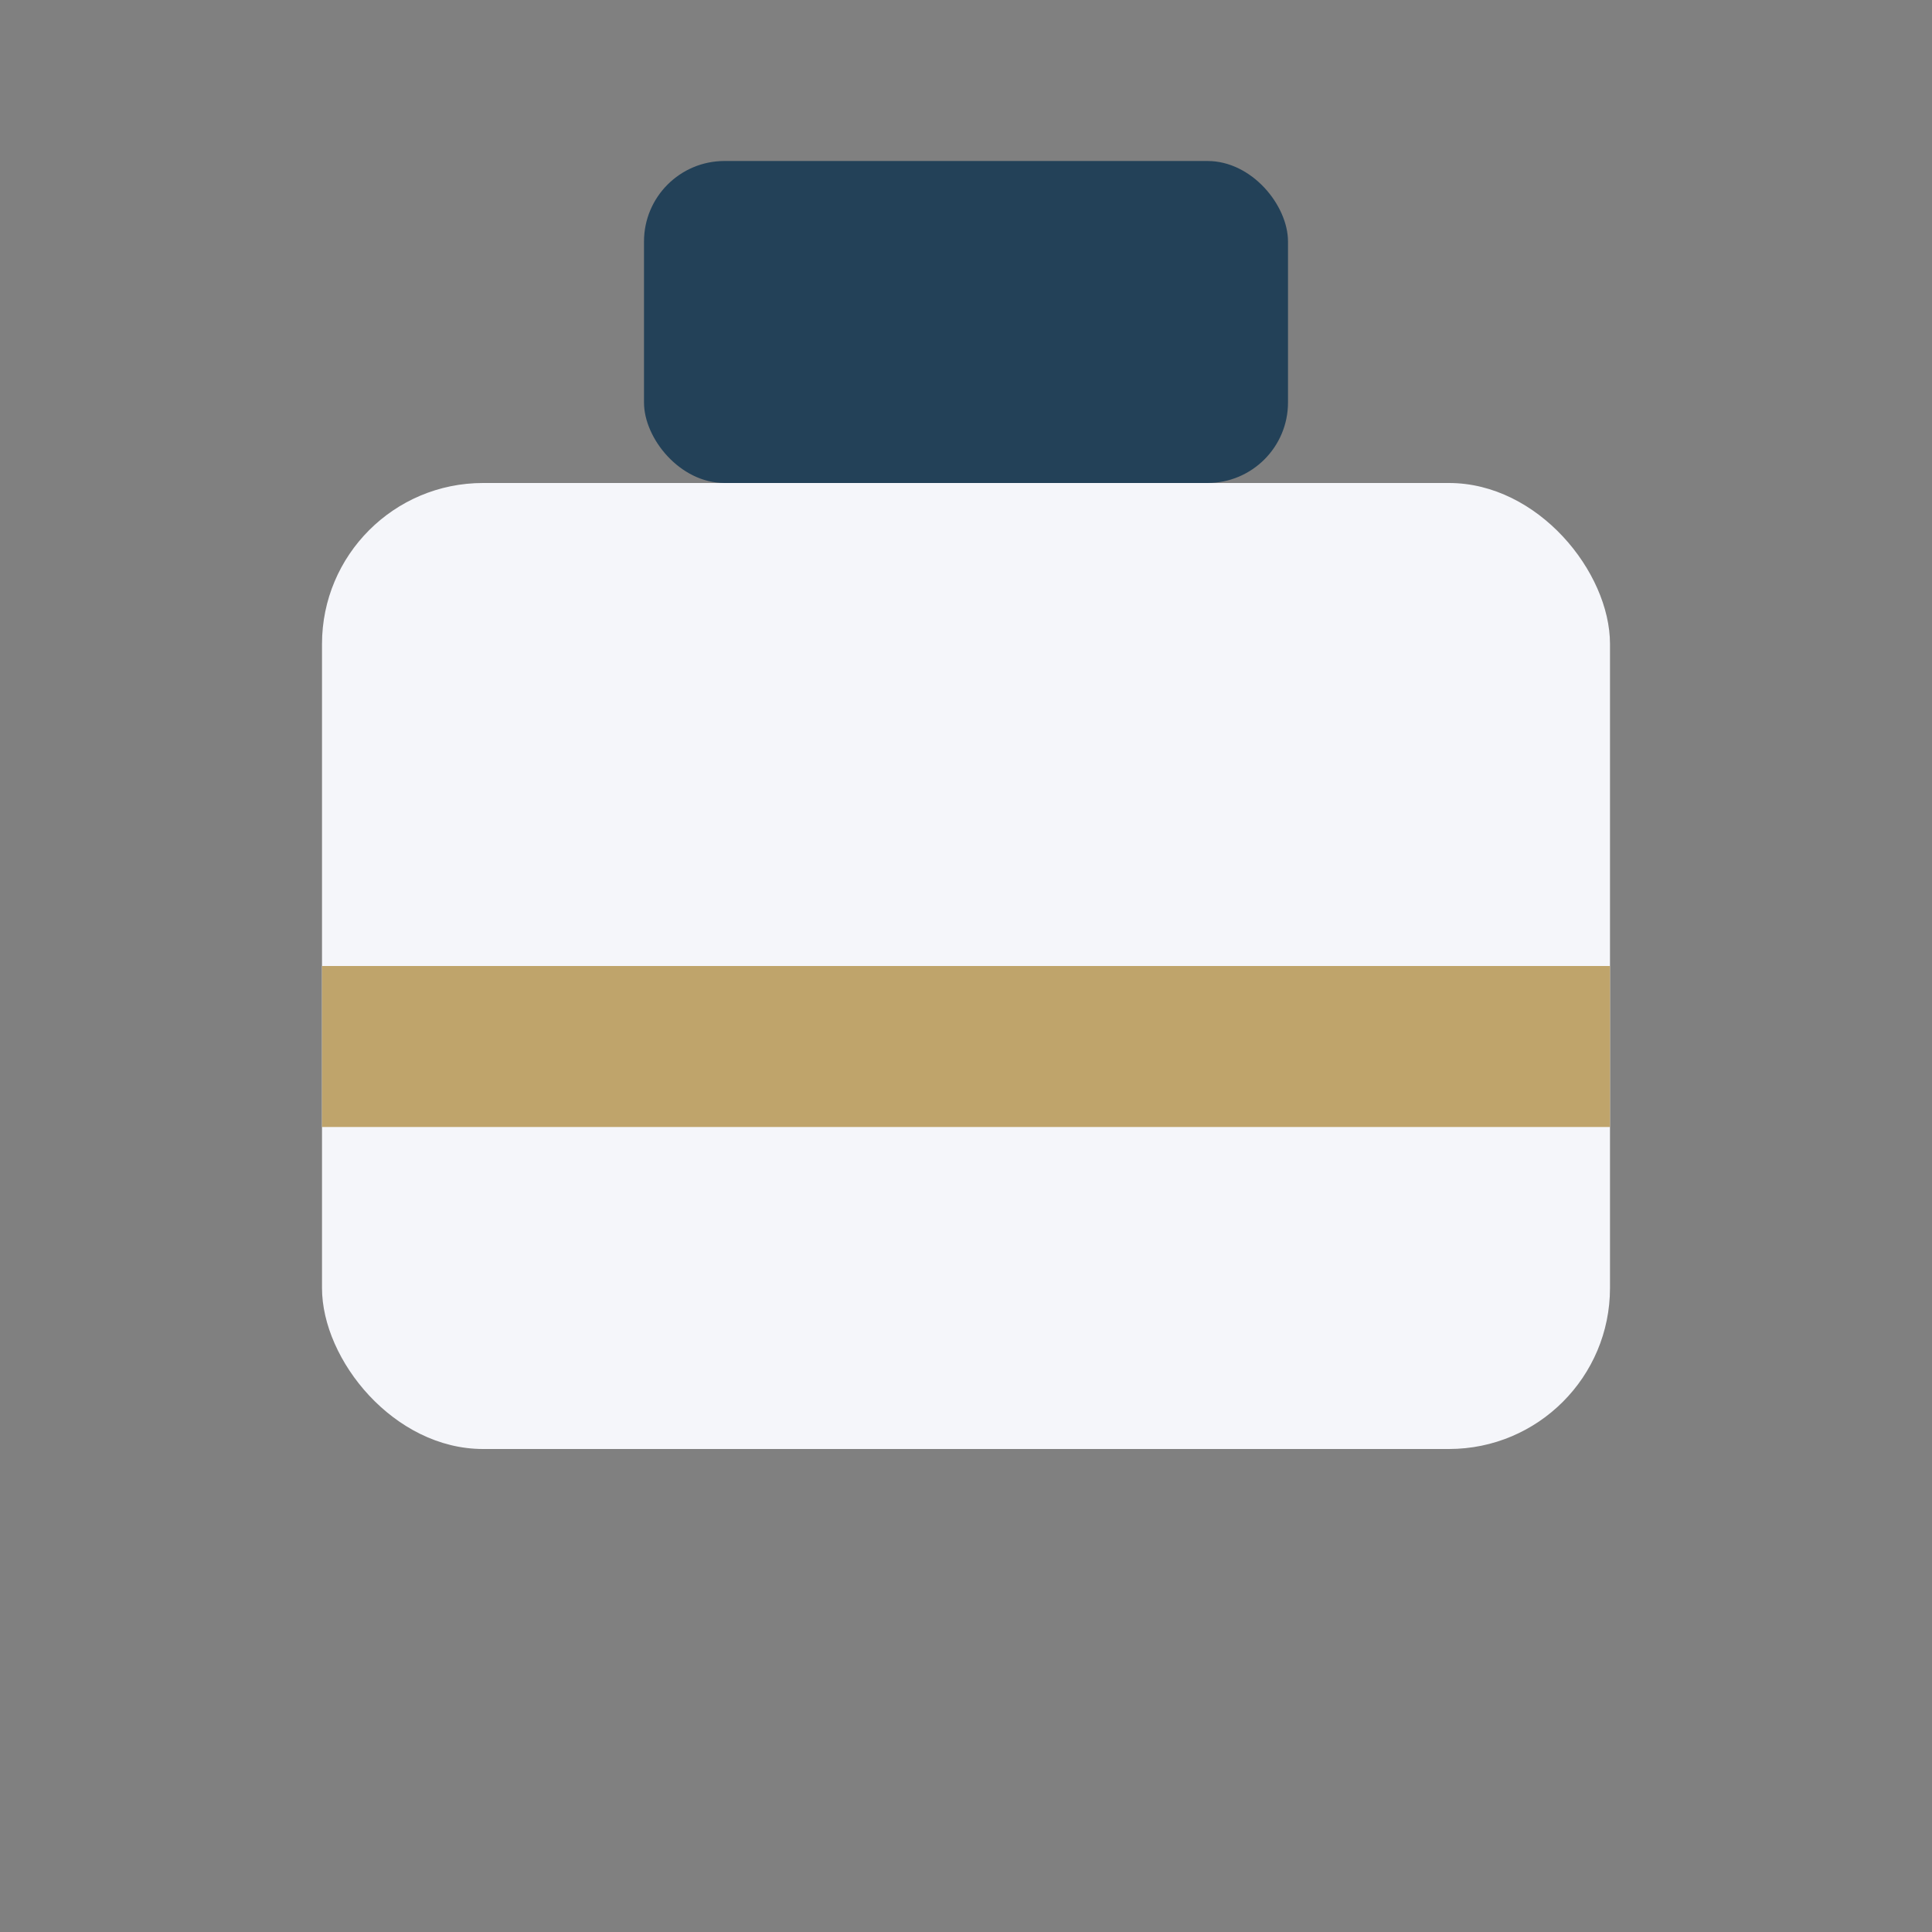
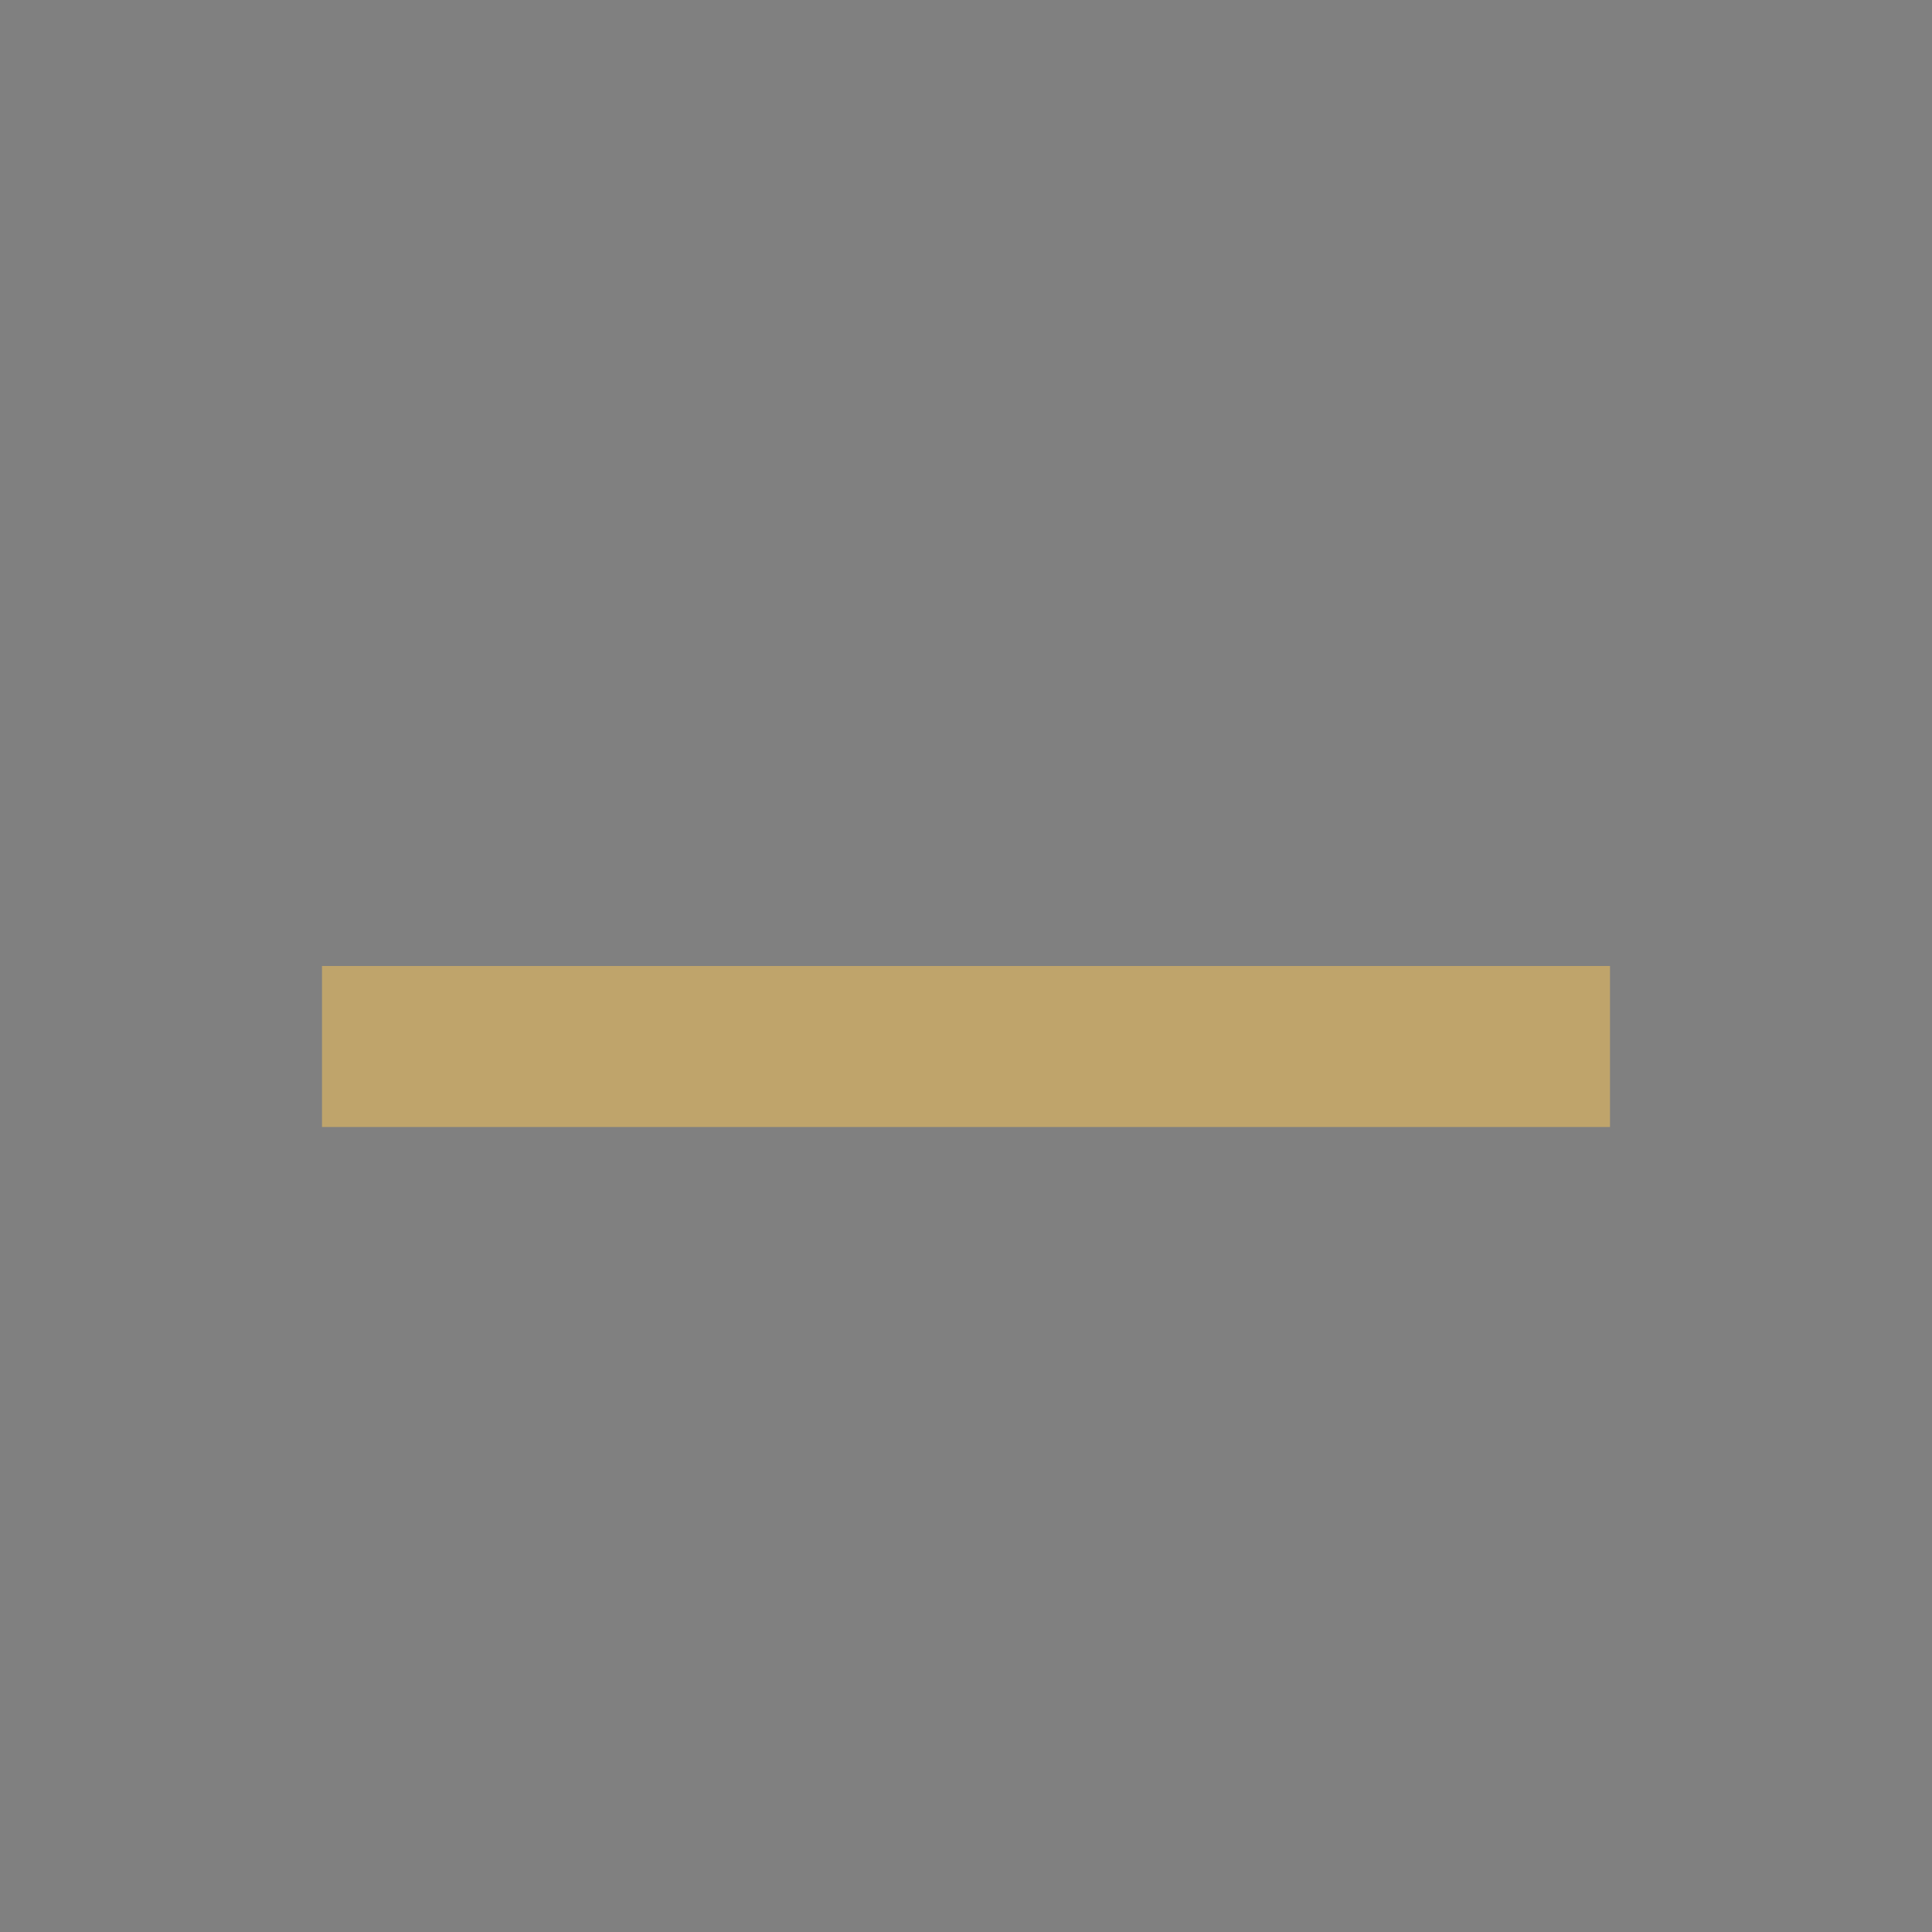
<svg xmlns="http://www.w3.org/2000/svg" width="24" height="24" viewBox="0 0 24 24">
  <rect x="0" y="0" width="24" height="24" fill="#808080" stroke="none" />
-   <rect x="4" y="6" width="16" height="12" rx="2" fill="#F5F6FA" />
-   <rect x="8" y="2" width="8" height="4" rx="1" fill="#234158" />
  <rect x="4" y="12" width="16" height="2" fill="#BFA46B" />
</svg>